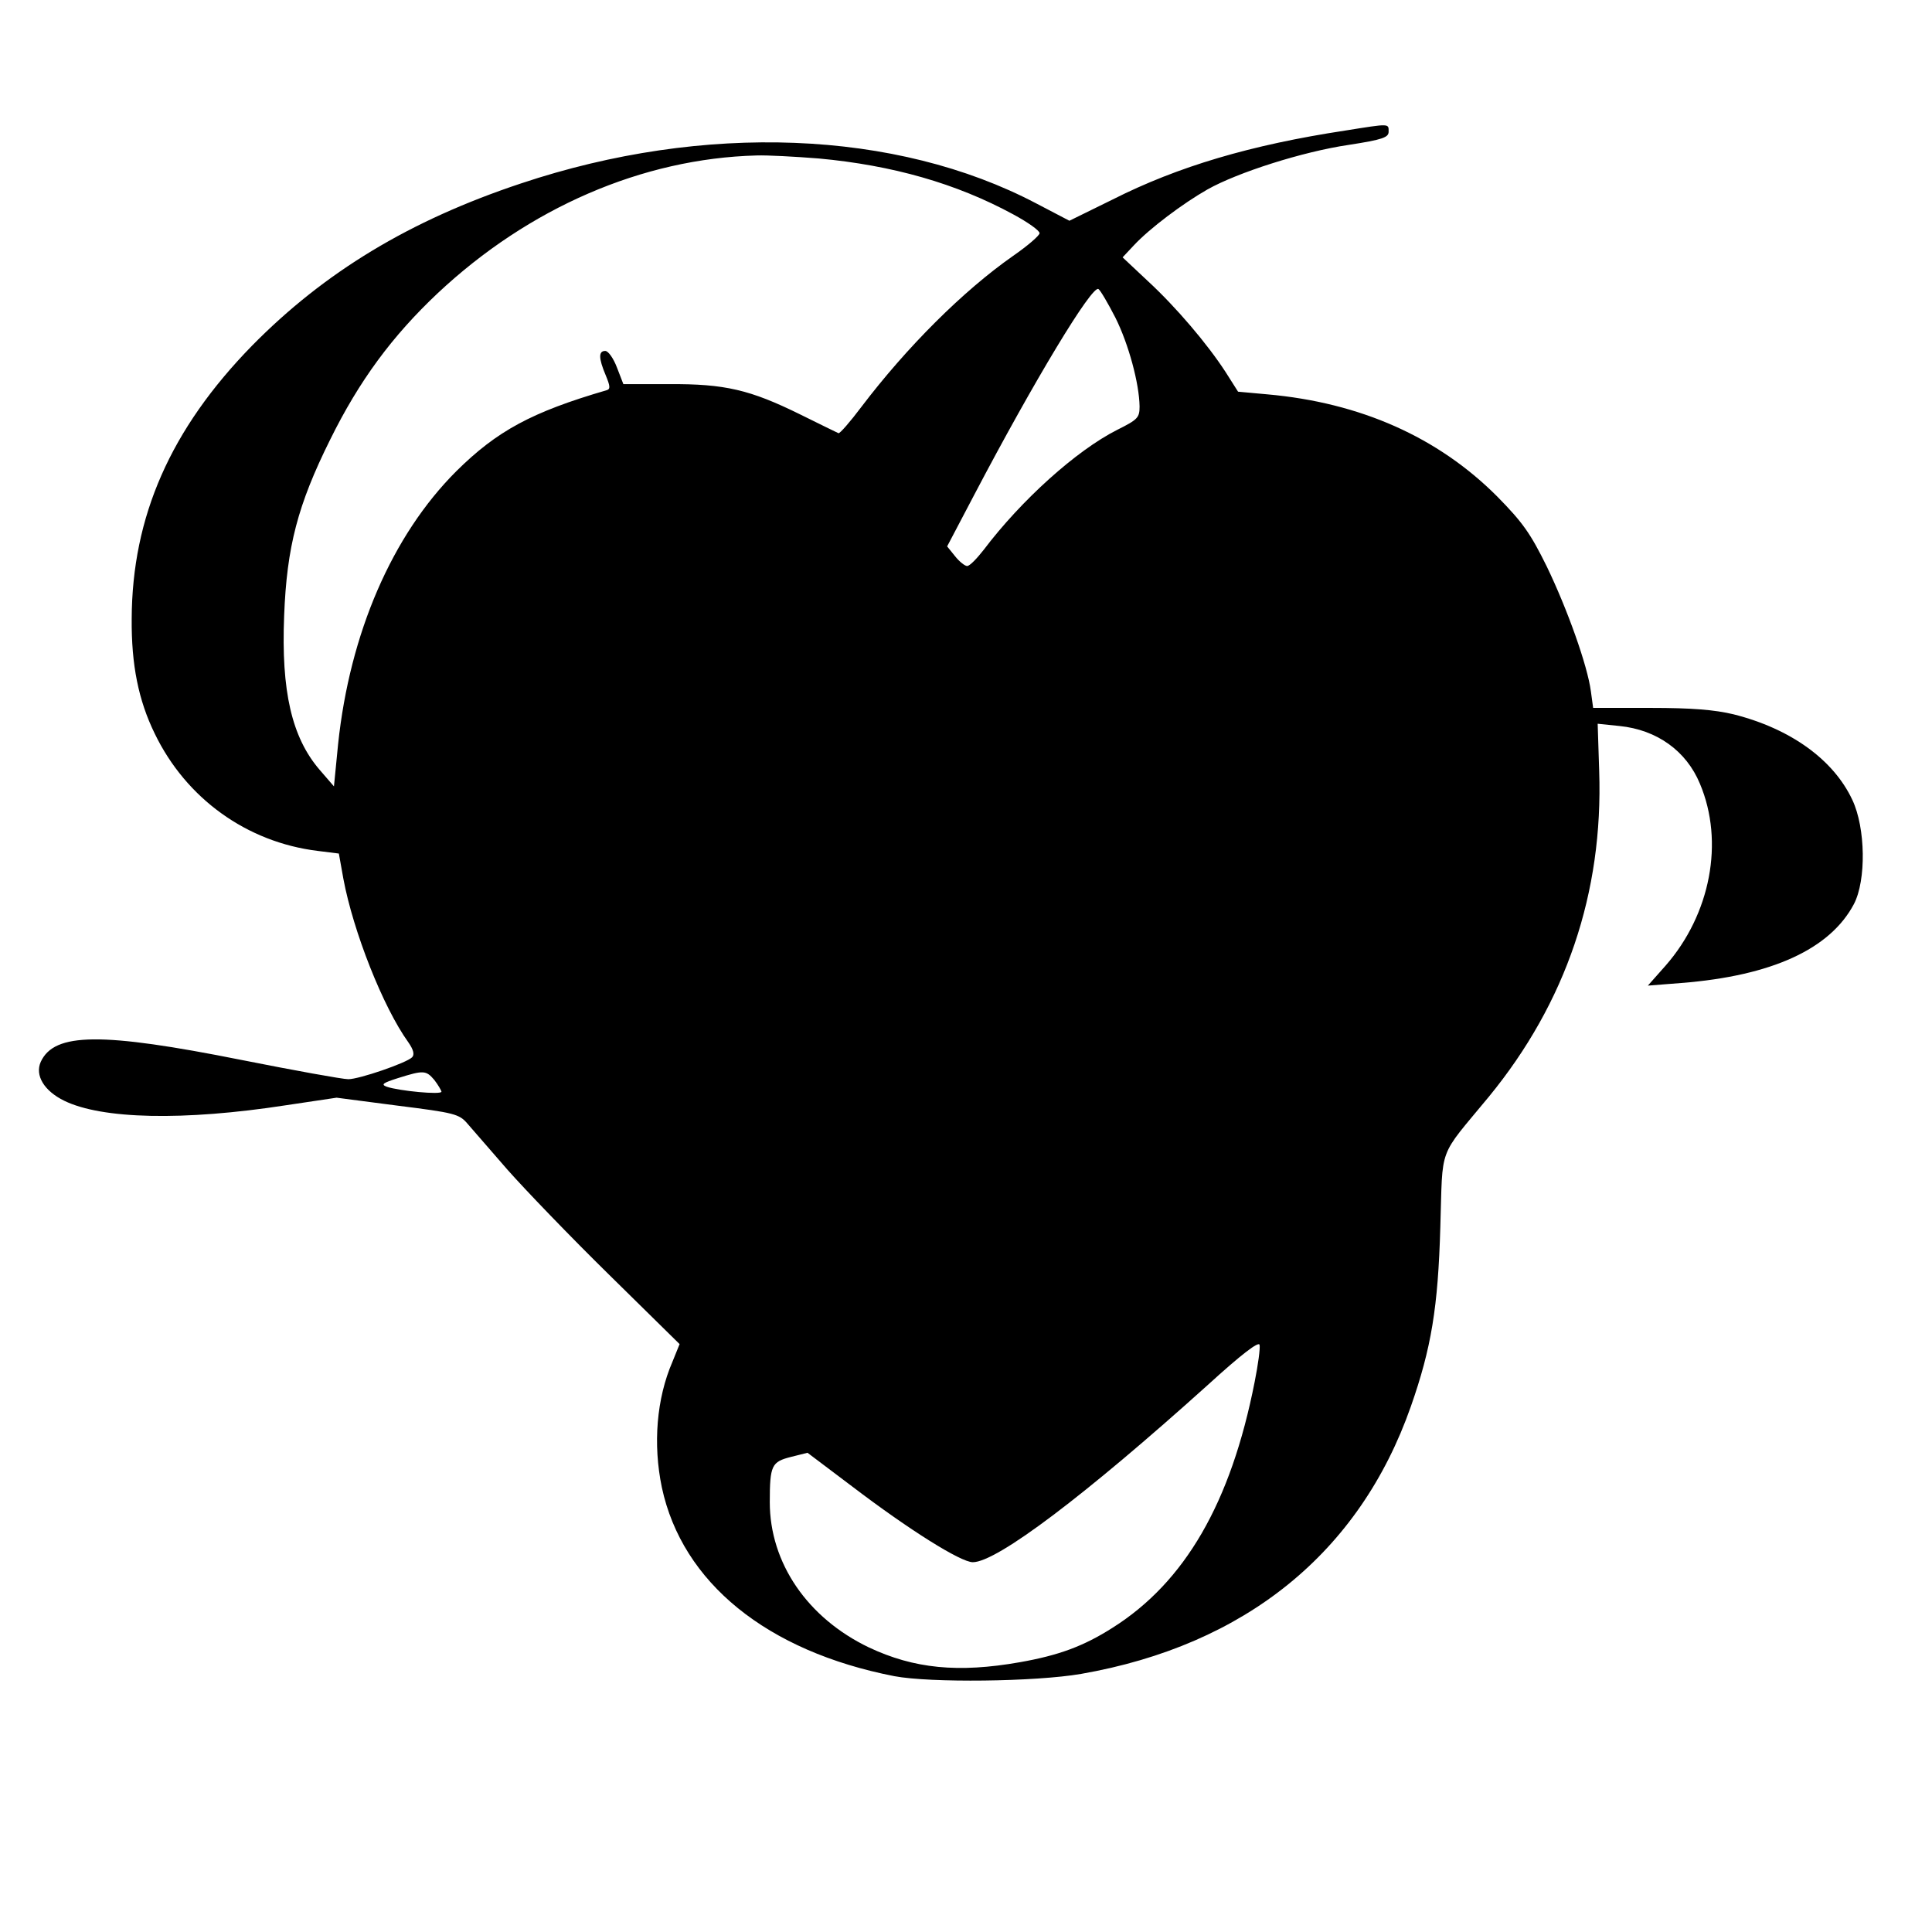
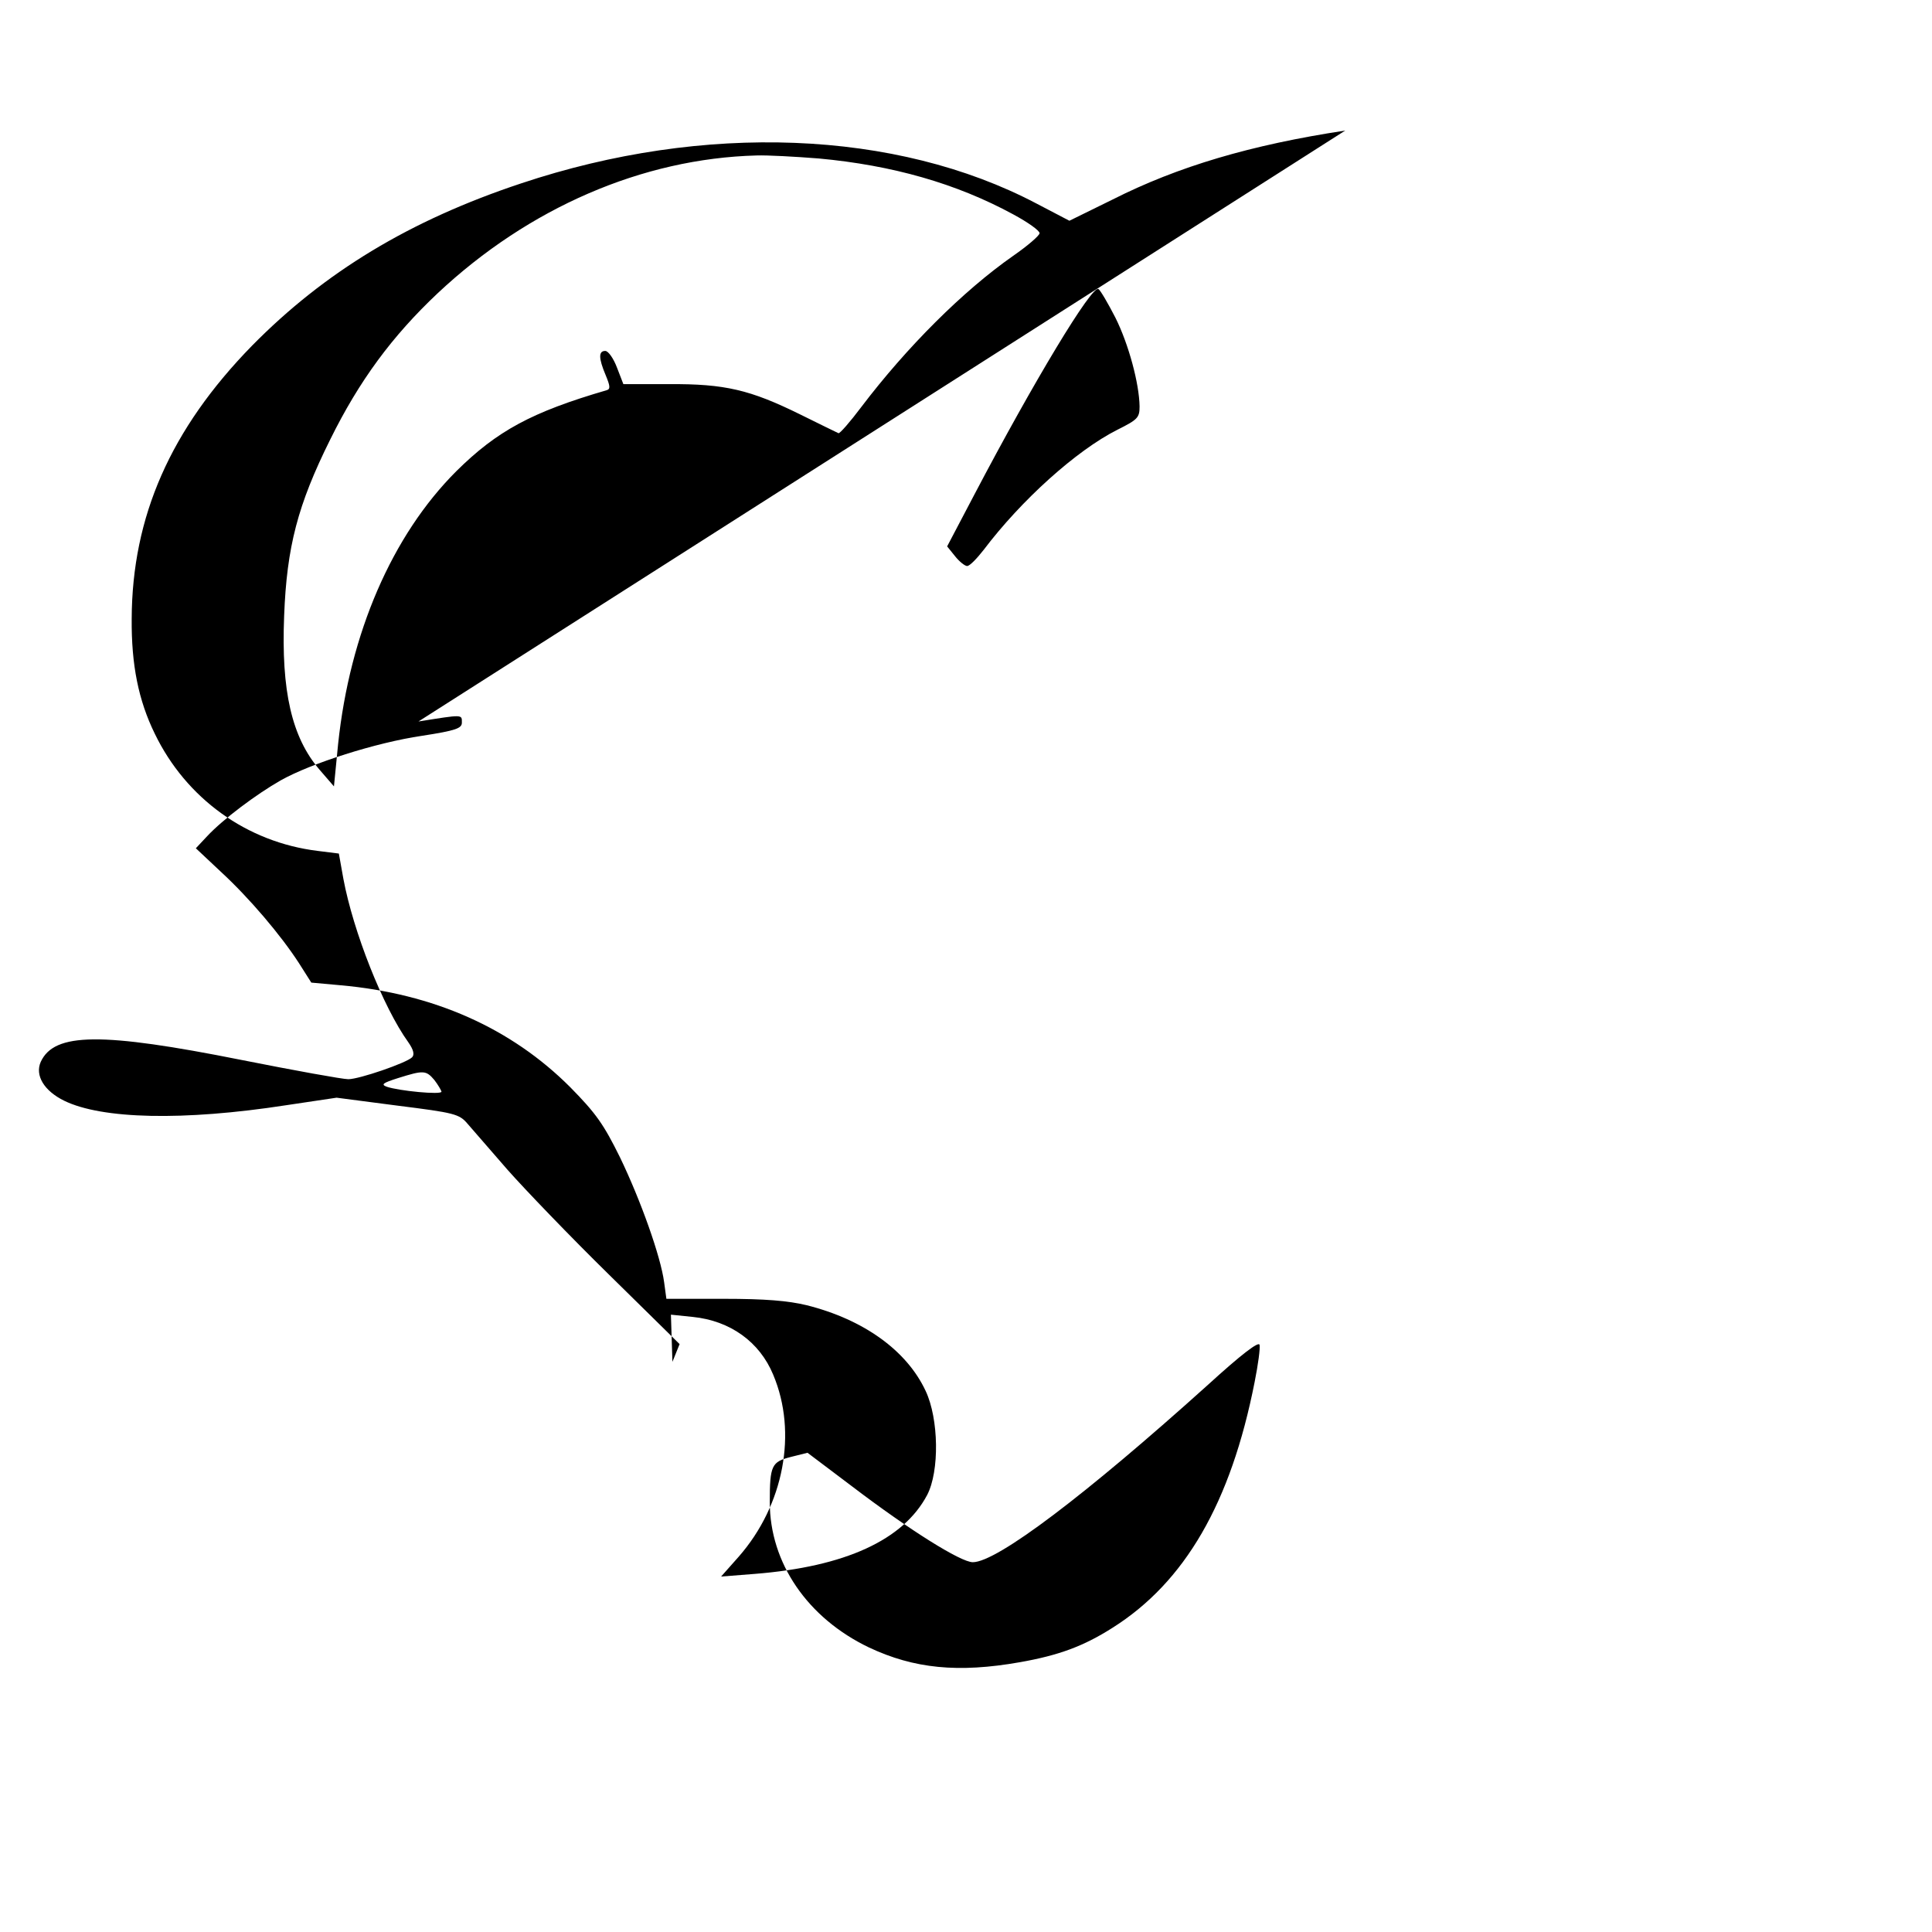
<svg xmlns="http://www.w3.org/2000/svg" version="1.0" width="512pt" height="512pt" viewBox="0 0 512 512" preserveAspectRatio="xMidYMid meet">
  <g transform="translate(0,512) scale(0.1,-0.1)" fill="#000000" stroke="none">
-     <path d="M3565 4774 c-250 -38 -443 -95 -617 -183 l-114 -56 -88 46 c-371 195 -880 215 -1365 53 -295 -98 -521 -235 -713 -430 -216 -221 -318 -453 -319 -724 -1 -122 18 -216 61 -304 83 -172 244 -288 432 -311 l56 -7 12 -67 c26 -139 105 -340 172 -433 14 -20 17 -33 10 -40 -15 -15 -140 -58 -169 -58 -15 0 -142 23 -283 51 -371 74 -496 73 -532 -5 -16 -36 9 -77 62 -103 100 -49 316 -54 588 -12 l134 20 161 -21 c151 -19 164 -22 186 -48 13 -15 61 -70 106 -122 46 -52 167 -178 270 -279 l186 -183 -19 -47 c-42 -97 -52 -218 -28 -333 54 -252 278 -434 616 -500 95 -18 373 -15 495 6 435 76 738 321 874 709 54 154 72 262 78 475 7 220 -8 180 129 346 204 249 303 540 292 863 l-4 125 58 -6 c99 -10 177 -66 213 -153 65 -154 28 -346 -91 -482 l-47 -53 89 7 c240 19 394 90 457 209 33 63 31 202 -4 276 -50 107 -164 189 -315 227 -50 12 -110 17 -220 17 l-152 0 -6 44 c-9 68 -62 217 -117 331 -43 87 -63 116 -132 186 -156 156 -361 248 -609 270 l-77 7 -33 52 c-48 74 -131 172 -207 242 l-66 62 30 32 c42 45 130 111 195 148 80 45 252 100 374 118 91 14 106 20 106 35 0 22 4 22 -115 3z m-1395 -74 c195 -18 364 -66 515 -148 39 -21 70 -43 70 -50 0 -6 -31 -33 -70 -60 -133 -93 -282 -242 -402 -400 -30 -40 -58 -72 -61 -70 -4 2 -50 24 -102 50 -132 65 -199 81 -347 80 l-121 0 -17 44 c-9 24 -23 44 -31 44 -18 0 -18 -19 1 -64 12 -29 13 -37 3 -40 -199 -58 -291 -108 -399 -215 -170 -170 -282 -429 -313 -723 l-11 -112 -38 44 c-74 86 -102 209 -94 408 7 183 36 294 122 467 77 156 164 274 285 388 241 226 542 357 845 365 28 1 102 -3 165 -8z m786 -422 c35 -70 63 -174 64 -235 0 -30 -5 -35 -59 -62 -109 -55 -255 -187 -354 -318 -18 -23 -37 -43 -44 -43 -6 0 -21 12 -32 26 l-21 26 72 137 c158 301 312 556 329 545 5 -3 25 -37 45 -76z m-1805 -2020 c10 -13 18 -27 19 -31 0 -9 -113 2 -145 13 -16 6 -11 10 30 23 67 21 74 21 96 -5z m2174 -800 c-63 -321 -185 -531 -377 -652 -77 -49 -143 -73 -245 -91 -164 -29 -281 -17 -400 39 -163 78 -263 224 -263 385 0 98 5 107 56 120 l44 11 118 -89 c151 -115 288 -201 320 -201 64 0 300 179 622 469 91 83 136 117 138 107 2 -9 -4 -53 -13 -98z" />
+     <path d="M3565 4774 c-250 -38 -443 -95 -617 -183 l-114 -56 -88 46 c-371 195 -880 215 -1365 53 -295 -98 -521 -235 -713 -430 -216 -221 -318 -453 -319 -724 -1 -122 18 -216 61 -304 83 -172 244 -288 432 -311 l56 -7 12 -67 c26 -139 105 -340 172 -433 14 -20 17 -33 10 -40 -15 -15 -140 -58 -169 -58 -15 0 -142 23 -283 51 -371 74 -496 73 -532 -5 -16 -36 9 -77 62 -103 100 -49 316 -54 588 -12 l134 20 161 -21 c151 -19 164 -22 186 -48 13 -15 61 -70 106 -122 46 -52 167 -178 270 -279 l186 -183 -19 -47 l-4 125 58 -6 c99 -10 177 -66 213 -153 65 -154 28 -346 -91 -482 l-47 -53 89 7 c240 19 394 90 457 209 33 63 31 202 -4 276 -50 107 -164 189 -315 227 -50 12 -110 17 -220 17 l-152 0 -6 44 c-9 68 -62 217 -117 331 -43 87 -63 116 -132 186 -156 156 -361 248 -609 270 l-77 7 -33 52 c-48 74 -131 172 -207 242 l-66 62 30 32 c42 45 130 111 195 148 80 45 252 100 374 118 91 14 106 20 106 35 0 22 4 22 -115 3z m-1395 -74 c195 -18 364 -66 515 -148 39 -21 70 -43 70 -50 0 -6 -31 -33 -70 -60 -133 -93 -282 -242 -402 -400 -30 -40 -58 -72 -61 -70 -4 2 -50 24 -102 50 -132 65 -199 81 -347 80 l-121 0 -17 44 c-9 24 -23 44 -31 44 -18 0 -18 -19 1 -64 12 -29 13 -37 3 -40 -199 -58 -291 -108 -399 -215 -170 -170 -282 -429 -313 -723 l-11 -112 -38 44 c-74 86 -102 209 -94 408 7 183 36 294 122 467 77 156 164 274 285 388 241 226 542 357 845 365 28 1 102 -3 165 -8z m786 -422 c35 -70 63 -174 64 -235 0 -30 -5 -35 -59 -62 -109 -55 -255 -187 -354 -318 -18 -23 -37 -43 -44 -43 -6 0 -21 12 -32 26 l-21 26 72 137 c158 301 312 556 329 545 5 -3 25 -37 45 -76z m-1805 -2020 c10 -13 18 -27 19 -31 0 -9 -113 2 -145 13 -16 6 -11 10 30 23 67 21 74 21 96 -5z m2174 -800 c-63 -321 -185 -531 -377 -652 -77 -49 -143 -73 -245 -91 -164 -29 -281 -17 -400 39 -163 78 -263 224 -263 385 0 98 5 107 56 120 l44 11 118 -89 c151 -115 288 -201 320 -201 64 0 300 179 622 469 91 83 136 117 138 107 2 -9 -4 -53 -13 -98z" />
  </g>
</svg>